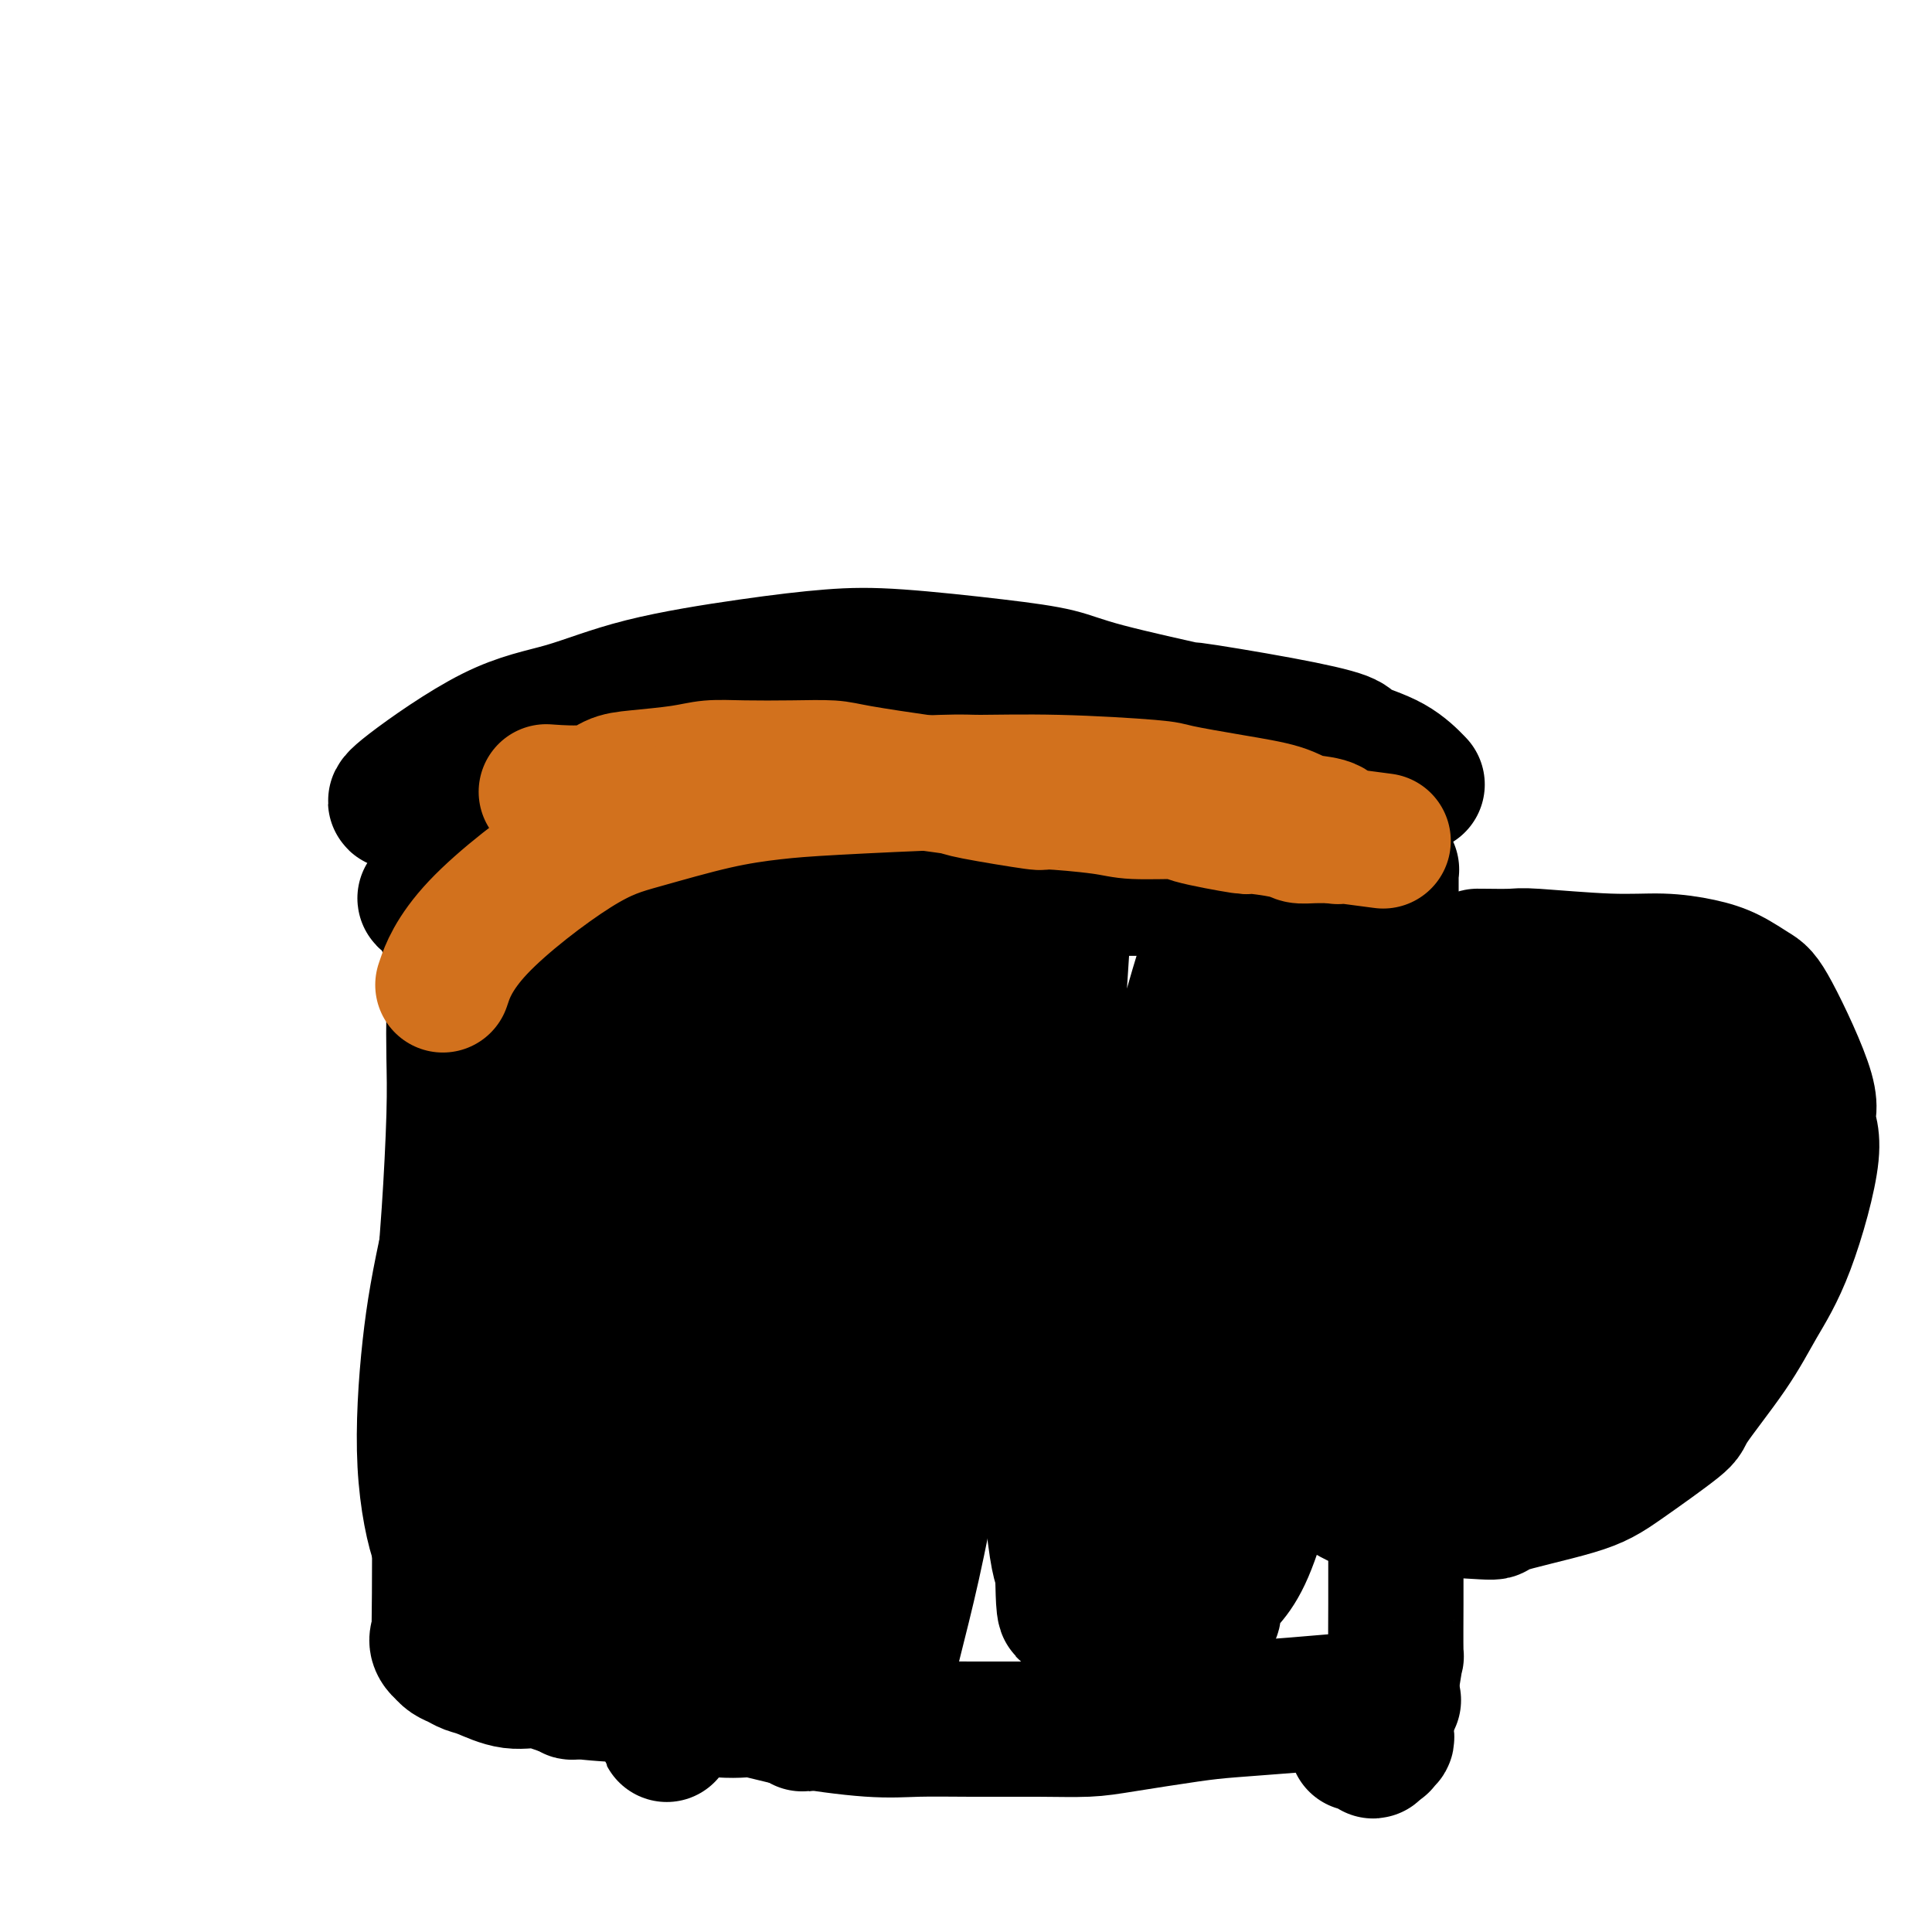
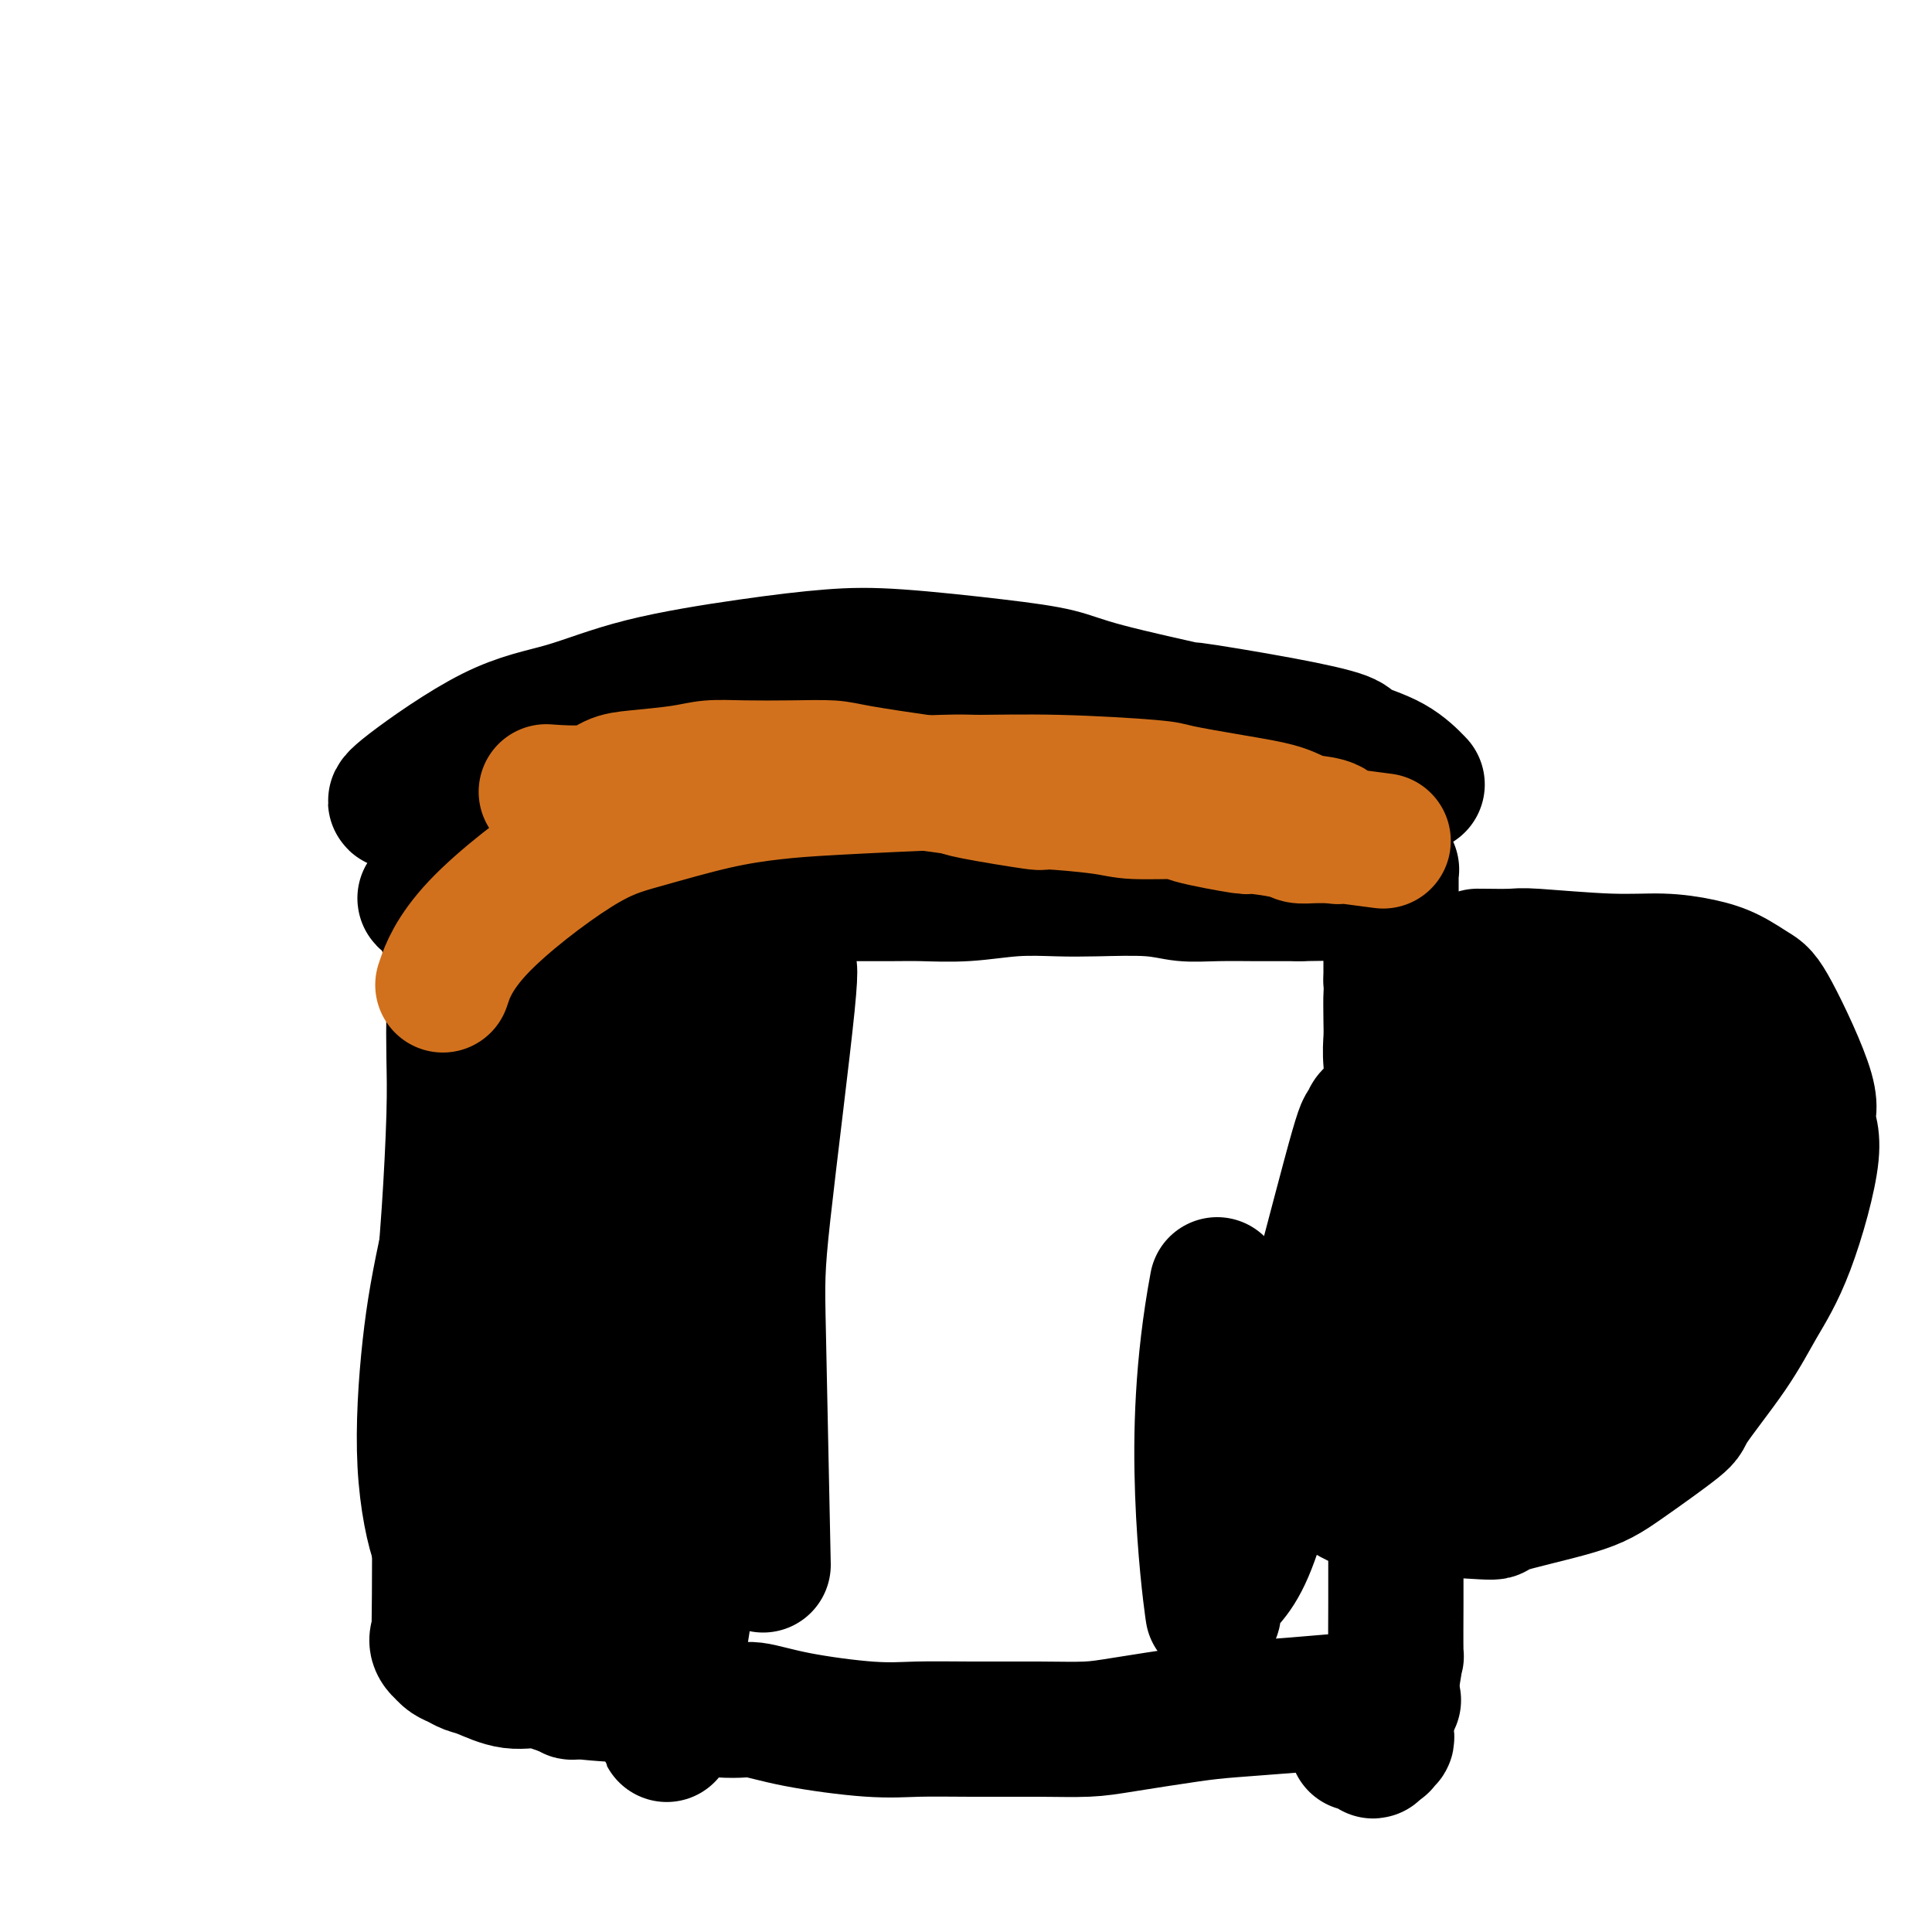
<svg xmlns="http://www.w3.org/2000/svg" viewBox="0 0 400 400" version="1.1">
  <g fill="none" stroke="#000000" stroke-width="28" stroke-linecap="round" stroke-linejoin="round">
    <path d="M88,186c-0.005,-0.030 -0.011,-0.061 0,0c0.011,0.061 0.038,0.212 1,0c0.962,-0.212 2.859,-0.789 5,-1c2.141,-0.211 4.526,-0.057 6,0c1.474,0.057 2.038,0.015 4,0c1.962,-0.015 5.324,-0.004 8,0c2.676,0.004 4.667,0.001 7,0c2.333,-0.001 5.007,-0.000 8,0c2.993,0.000 6.305,0.000 10,0c3.695,-0.000 7.772,0.000 10,0c2.228,-0.000 2.605,-0.000 7,0c4.395,0.000 12.807,0.001 16,0c3.193,-0.001 1.165,-0.004 3,0c1.835,0.004 7.532,0.015 11,0c3.468,-0.015 4.708,-0.056 7,0c2.292,0.056 5.637,0.210 9,0c3.363,-0.210 6.743,-0.785 10,-1c3.257,-0.215 6.391,-0.072 9,0c2.609,0.072 4.694,0.072 8,0c3.306,-0.072 7.832,-0.215 11,0c3.168,0.215 4.979,0.790 7,1c2.021,0.210 4.253,0.056 7,0c2.747,-0.056 6.009,-0.015 8,0c1.991,0.015 2.712,0.004 4,0c1.288,-0.004 3.144,-0.002 5,0" />
    <path d="M269,185c28.568,-0.316 9.489,-0.607 3,-1c-6.489,-0.393 -0.388,-0.889 2,-1c2.388,-0.111 1.063,0.163 1,0c-0.063,-0.163 1.137,-0.762 2,-1c0.863,-0.238 1.388,-0.115 2,0c0.612,0.115 1.312,0.223 2,0c0.688,-0.223 1.365,-0.778 2,-1c0.635,-0.222 1.228,-0.112 2,0c0.772,0.112 1.724,0.226 2,0c0.276,-0.226 -0.122,-0.793 0,-1c0.122,-0.207 0.765,-0.055 1,0c0.235,0.055 0.063,0.014 0,0c-0.063,-0.014 -0.017,-0.001 0,0c0.017,0.001 0.005,-0.011 0,0c-0.005,0.011 -0.001,0.043 0,0c0.001,-0.043 0.000,-0.163 0,0c-0.000,0.163 -0.000,0.609 0,1c0.000,0.391 0.000,0.727 0,1c-0.000,0.273 -0.000,0.482 0,1c0.000,0.518 0.000,1.343 0,2c-0.000,0.657 -0.000,1.144 0,2c0.000,0.856 0.000,2.079 0,3c-0.000,0.921 -0.000,1.538 0,2c0.000,0.462 0.000,0.767 0,2c-0.000,1.233 -0.000,3.392 0,4c0.000,0.608 0.000,-0.336 0,0c-0.000,0.336 -0.000,1.953 0,3c0.000,1.047 0.000,1.523 0,2" />
    <path d="M288,203c0.156,3.830 0.046,2.406 0,3c-0.046,0.594 -0.026,3.205 0,5c0.026,1.795 0.060,2.775 0,4c-0.060,1.225 -0.212,2.697 0,5c0.212,2.303 0.789,5.438 1,8c0.211,2.562 0.057,4.549 0,10c-0.057,5.451 -0.015,14.364 0,19c0.015,4.636 0.004,4.994 0,7c-0.004,2.006 -0.001,5.659 0,8c0.001,2.341 0.000,3.371 0,5c-0.000,1.629 -0.000,3.857 0,7c0.000,3.143 0.000,7.201 0,10c-0.000,2.799 -0.000,4.339 0,8c0.000,3.661 0.001,9.442 0,14c-0.001,4.558 -0.003,7.894 0,10c0.003,2.106 0.011,2.983 0,6c-0.011,3.017 -0.041,8.175 0,10c0.041,1.825 0.155,0.317 0,1c-0.155,0.683 -0.577,3.555 -1,6c-0.423,2.445 -0.846,4.462 -1,5c-0.154,0.538 -0.040,-0.402 0,0c0.040,0.402 0.007,2.146 0,3c-0.007,0.854 0.012,0.818 0,1c-0.012,0.182 -0.056,0.584 0,1c0.056,0.416 0.211,0.847 0,1c-0.211,0.153 -0.788,0.027 -1,0c-0.212,-0.027 -0.060,0.045 0,0c0.060,-0.045 0.026,-0.208 0,0c-0.026,0.208 -0.046,0.787 0,1c0.046,0.213 0.156,0.061 0,0c-0.156,-0.061 -0.578,-0.030 -1,0" />
    <path d="M285,361c-0.861,2.939 -1.014,0.788 -1,0c0.014,-0.788 0.196,-0.211 0,0c-0.196,0.211 -0.771,0.057 -1,0c-0.229,-0.057 -0.113,-0.015 0,0c0.113,0.015 0.223,0.004 0,0c-0.223,-0.004 -0.778,-0.001 -1,0c-0.222,0.001 -0.112,0.000 0,0c0.112,-0.000 0.226,-0.000 0,0c-0.226,0.000 -0.793,0.000 -1,0c-0.207,-0.000 -0.056,-0.000 0,0c0.056,0.000 0.015,0.000 0,0c-0.015,-0.000 -0.004,-0.000 0,0c0.004,0.000 0.001,0.000 0,0c-0.001,-0.000 -0.000,-0.000 0,0c0.000,0.000 0.000,0.000 0,0" />
    <path d="M288,352c-0.147,0.002 -0.294,0.003 0,0c0.294,-0.003 1.028,-0.012 0,0c-1.028,0.012 -3.817,0.044 -5,0c-1.183,-0.044 -0.759,-0.163 -3,0c-2.241,0.163 -7.148,0.608 -12,1c-4.852,0.392 -9.648,0.732 -13,1c-3.352,0.268 -5.260,0.464 -9,1c-3.740,0.536 -9.313,1.411 -13,2c-3.687,0.589 -5.489,0.891 -8,1c-2.511,0.109 -5.733,0.024 -10,0c-4.267,-0.024 -9.580,0.014 -14,0c-4.420,-0.014 -7.947,-0.079 -11,0c-3.053,0.079 -5.631,0.302 -10,0c-4.369,-0.302 -10.531,-1.128 -15,-2c-4.469,-0.872 -7.247,-1.790 -9,-2c-1.753,-0.210 -2.480,0.290 -7,0c-4.520,-0.290 -12.832,-1.368 -16,-2c-3.168,-0.632 -1.191,-0.817 -3,-1c-1.809,-0.183 -7.405,-0.364 -11,-1c-3.595,-0.636 -5.190,-1.729 -7,-2c-1.810,-0.271 -3.837,0.278 -6,0c-2.163,-0.278 -4.464,-1.385 -6,-2c-1.536,-0.615 -2.307,-0.739 -3,-1c-0.693,-0.261 -1.310,-0.657 -2,-1c-0.690,-0.343 -1.455,-0.631 -2,-1c-0.545,-0.369 -0.870,-0.820 -1,-1c-0.130,-0.180 -0.065,-0.090 0,0" />
    <path d="M92,342c-2.393,-1.798 -1.374,-3.292 -1,-4c0.374,-0.708 0.104,-0.630 0,-1c-0.104,-0.370 -0.043,-1.187 0,-7c0.043,-5.813 0.067,-16.622 0,-21c-0.067,-4.378 -0.224,-2.323 0,-6c0.224,-3.677 0.831,-13.085 1,-20c0.169,-6.915 -0.098,-11.339 0,-16c0.098,-4.661 0.563,-9.561 1,-16c0.437,-6.439 0.845,-14.419 1,-20c0.155,-5.581 0.055,-8.765 0,-12c-0.055,-3.235 -0.066,-6.521 0,-11c0.066,-4.479 0.209,-10.153 0,-12c-0.209,-1.847 -0.770,0.131 -1,-1c-0.230,-1.131 -0.131,-5.372 0,-8c0.131,-2.628 0.293,-3.643 0,-4c-0.293,-0.357 -1.040,-0.058 0,-1c1.040,-0.942 3.869,-3.126 5,-4c1.131,-0.874 0.566,-0.437 0,0" />
    <path d="M306,198c0.055,0.002 0.111,0.005 0,0c-0.111,-0.005 -0.388,-0.016 1,0c1.388,0.016 4.442,0.059 6,0c1.558,-0.059 1.619,-0.221 5,0c3.381,0.221 10.082,0.826 15,1c4.918,0.174 8.054,-0.083 11,0c2.946,0.083 5.702,0.504 8,1c2.298,0.496 4.137,1.066 6,2c1.863,0.934 3.750,2.232 5,3c1.250,0.768 1.862,1.006 4,5c2.138,3.994 5.801,11.744 7,16c1.199,4.256 -0.068,5.016 0,6c0.068,0.984 1.470,2.190 1,7c-0.470,4.810 -2.814,13.223 -5,19c-2.186,5.777 -4.215,8.919 -6,12c-1.785,3.081 -3.327,6.101 -6,10c-2.673,3.899 -6.479,8.677 -8,11c-1.521,2.323 -0.758,2.193 -3,4c-2.242,1.807 -7.489,5.552 -11,8c-3.511,2.448 -5.287,3.599 -10,5c-4.713,1.401 -12.362,3.051 -15,4c-2.638,0.949 -0.265,1.197 -4,1c-3.735,-0.197 -13.578,-0.837 -18,-1c-4.422,-0.163 -3.422,0.152 -4,0c-0.578,-0.152 -2.732,-0.772 -5,-2c-2.268,-1.228 -4.648,-3.065 -6,-4c-1.352,-0.935 -1.676,-0.967 -2,-1" />
    <path d="M272,305c-2.467,-1.311 -2.133,-1.089 -2,-1c0.133,0.089 0.067,0.044 0,0" />
    <path d="M314,209c-1.343,2.961 -2.685,5.922 -4,10c-1.315,4.078 -2.601,9.272 -3,10c-0.399,0.728 0.089,-3.012 0,1c-0.089,4.012 -0.756,15.776 -1,23c-0.244,7.224 -0.065,9.910 0,14c0.065,4.090 0.018,9.586 0,11c-0.018,1.414 -0.005,-1.252 0,-3c0.005,-1.748 0.002,-2.577 0,-4c-0.002,-1.423 -0.002,-3.439 0,-8c0.002,-4.561 0.005,-11.667 0,-17c-0.005,-5.333 -0.019,-8.893 0,-17c0.019,-8.107 0.070,-20.762 0,-26c-0.070,-5.238 -0.260,-3.060 0,-3c0.260,0.060 0.971,-1.997 0,-1c-0.971,0.997 -3.622,5.048 -6,13c-2.378,7.952 -4.483,19.805 -6,25c-1.517,5.195 -2.448,3.734 -2,16c0.448,12.266 2.273,38.261 3,49c0.727,10.739 0.355,6.224 1,5c0.645,-1.224 2.308,0.843 3,2c0.692,1.157 0.414,1.405 1,-3c0.586,-4.405 2.037,-13.462 4,-24c1.963,-10.538 4.439,-22.555 6,-30c1.561,-7.445 2.206,-10.317 4,-16c1.794,-5.683 4.737,-14.177 6,-18c1.263,-3.823 0.846,-2.975 1,-4c0.154,-1.025 0.878,-3.924 1,-2c0.122,1.924 -0.359,8.670 -1,16c-0.641,7.330 -1.442,15.243 -2,23c-0.558,7.757 -0.874,15.359 -1,21c-0.126,5.641 -0.063,9.320 0,13" />
    <path d="M318,285c-0.480,12.688 -0.179,8.909 0,4c0.179,-4.909 0.238,-10.948 0,-14c-0.238,-3.052 -0.772,-3.117 0,-8c0.772,-4.883 2.851,-14.583 4,-22c1.149,-7.417 1.368,-12.550 3,-20c1.632,-7.450 4.676,-17.215 6,-21c1.324,-3.785 0.926,-1.588 1,-2c0.074,-0.412 0.618,-3.432 1,-2c0.382,1.432 0.600,7.315 1,18c0.400,10.685 0.980,26.172 1,34c0.020,7.828 -0.521,7.996 -1,11c-0.479,3.004 -0.896,8.843 -1,12c-0.104,3.157 0.105,3.634 0,4c-0.105,0.366 -0.525,0.623 -1,-2c-0.475,-2.623 -1.006,-8.126 -1,-15c0.006,-6.874 0.548,-15.117 1,-22c0.452,-6.883 0.813,-12.405 2,-18c1.187,-5.595 3.199,-11.265 4,-13c0.801,-1.735 0.390,0.463 1,1c0.610,0.537 2.240,-0.589 4,5c1.760,5.589 3.648,17.891 5,26c1.352,8.109 2.167,12.026 3,16c0.833,3.974 1.683,8.007 2,10c0.317,1.993 0.100,1.947 0,2c-0.100,0.053 -0.083,0.204 0,-2c0.083,-2.204 0.233,-6.762 0,-12c-0.233,-5.238 -0.850,-11.155 -1,-16c-0.150,-4.845 0.166,-8.618 0,-12c-0.166,-3.382 -0.814,-6.372 -1,-8c-0.186,-1.628 0.090,-1.894 0,-2c-0.090,-0.106 -0.545,-0.053 -1,0" />
-     <path d="M350,217c0.101,-8.612 1.854,-5.141 -1,3c-2.854,8.141 -10.314,20.954 -14,27c-3.686,6.046 -3.597,5.327 -5,7c-1.403,1.673 -4.296,5.737 -9,10c-4.704,4.263 -11.218,8.724 -17,11c-5.782,2.276 -10.833,2.368 -13,3c-2.167,0.632 -1.449,1.804 -8,-1c-6.551,-2.804 -20.369,-9.585 -26,-12c-5.631,-2.415 -3.075,-0.464 -5,-3c-1.925,-2.536 -8.332,-9.558 -15,-18c-6.668,-8.442 -13.598,-18.302 -16,-22c-2.402,-3.698 -0.276,-1.233 -2,-2c-1.724,-0.767 -7.299,-4.765 -11,-6c-3.701,-1.235 -5.529,0.292 -8,3c-2.471,2.708 -5.585,6.597 -10,14c-4.415,7.403 -10.131,18.322 -15,28c-4.869,9.678 -8.892,18.116 -12,25c-3.108,6.884 -5.303,12.215 -9,16c-3.697,3.785 -8.897,6.025 -12,3c-3.103,-3.025 -4.107,-11.314 -5,-15c-0.893,-3.686 -1.673,-2.769 -2,-13c-0.327,-10.231 -0.201,-31.612 1,-45c1.201,-13.388 3.478,-18.784 5,-24c1.522,-5.216 2.290,-10.252 4,-15c1.710,-4.748 4.363,-9.207 5,-11c0.637,-1.793 -0.742,-0.921 -1,0c-0.258,0.921 0.605,1.890 -1,10c-1.605,8.110 -5.678,23.359 -9,35c-3.322,11.641 -5.894,19.673 -10,31c-4.106,11.327 -9.744,25.951 -13,33c-3.256,7.049 -4.128,6.525 -5,6" />
    <path d="M111,295c-3.663,7.393 -3.821,6.374 -5,3c-1.179,-3.374 -3.380,-9.104 -4,-17c-0.620,-7.896 0.340,-17.959 1,-26c0.660,-8.041 1.021,-14.060 3,-23c1.979,-8.940 5.576,-20.801 7,-25c1.424,-4.199 0.674,-0.736 1,-2c0.326,-1.264 1.727,-7.257 2,-5c0.273,2.257 -0.584,12.762 -1,18c-0.416,5.238 -0.393,5.208 -2,15c-1.607,9.792 -4.845,29.407 -7,42c-2.155,12.593 -3.227,18.166 -5,25c-1.773,6.834 -4.246,14.930 -6,19c-1.754,4.070 -2.789,4.113 -4,1c-1.211,-3.113 -2.599,-9.383 -3,-17c-0.401,-7.617 0.184,-16.580 1,-24c0.816,-7.420 1.862,-13.298 4,-23c2.138,-9.702 5.369,-23.229 8,-32c2.631,-8.771 4.664,-12.788 6,-16c1.336,-3.212 1.975,-5.620 3,-8c1.025,-2.380 2.436,-4.731 2,0c-0.436,4.731 -2.720,16.545 -4,22c-1.280,5.455 -1.557,4.551 -3,20c-1.443,15.449 -4.052,47.250 -5,64c-0.948,16.750 -0.234,18.447 0,23c0.234,4.553 -0.013,11.961 0,14c0.013,2.039 0.287,-1.290 1,-3c0.713,-1.710 1.865,-1.801 4,-9c2.135,-7.199 5.253,-21.507 8,-33c2.747,-11.493 5.124,-20.171 7,-29c1.876,-8.829 3.250,-17.808 5,-26c1.750,-8.192 3.875,-15.596 6,-23" />
    <path d="M131,220c4.716,-18.723 1.006,-4.032 0,0c-1.006,4.032 0.691,-2.595 0,0c-0.691,2.595 -3.769,14.411 -6,29c-2.231,14.589 -3.614,31.951 -4,41c-0.386,9.049 0.227,9.785 0,20c-0.227,10.215 -1.292,29.910 -2,37c-0.708,7.090 -1.058,1.575 0,-4c1.058,-5.575 3.523,-11.211 5,-17c1.477,-5.789 1.966,-11.731 3,-20c1.034,-8.269 2.612,-18.864 5,-33c2.388,-14.136 5.587,-31.811 8,-43c2.413,-11.189 4.040,-15.892 5,-20c0.960,-4.108 1.253,-7.623 2,-11c0.747,-3.377 1.948,-6.618 1,-2c-0.948,4.618 -4.044,17.095 -6,22c-1.956,4.905 -2.773,2.239 -4,19c-1.227,16.761 -2.865,52.951 -3,73c-0.135,20.049 1.231,23.958 2,30c0.769,6.042 0.939,14.219 1,17c0.061,2.781 0.012,0.167 1,-7c0.988,-7.167 3.014,-18.886 4,-26c0.986,-7.114 0.934,-9.623 2,-18c1.066,-8.377 3.251,-22.623 5,-34c1.749,-11.377 3.062,-19.884 5,-31c1.938,-11.116 4.502,-24.839 6,-31c1.498,-6.161 1.931,-4.759 2,-5c0.069,-0.241 -0.227,-2.125 0,-4c0.227,-1.875 0.979,-3.740 0,6c-0.979,9.740 -3.687,31.084 -5,43c-1.313,11.916 -1.232,14.405 -1,25c0.232,10.595 0.616,29.298 1,48" />
-     <path d="M158,324c0.009,10.110 0.031,-1.116 0,-3c-0.031,-1.884 -0.117,5.573 2,-2c2.117,-7.573 6.435,-30.176 8,-39c1.565,-8.824 0.377,-3.869 2,-12c1.623,-8.131 6.056,-29.349 9,-43c2.944,-13.651 4.399,-19.735 6,-26c1.601,-6.265 3.349,-12.711 4,-16c0.651,-3.289 0.206,-3.421 1,-7c0.794,-3.579 2.828,-10.604 -1,0c-3.828,10.604 -13.520,38.839 -18,51c-4.480,12.161 -3.750,8.249 -5,22c-1.250,13.751 -4.479,45.165 -5,63c-0.521,17.835 1.666,22.090 3,28c1.334,5.910 1.814,13.473 2,16c0.186,2.527 0.077,0.017 2,-8c1.923,-8.017 5.877,-21.541 8,-30c2.123,-8.459 2.414,-11.852 4,-19c1.586,-7.148 4.467,-18.052 8,-32c3.533,-13.948 7.719,-30.941 10,-41c2.281,-10.059 2.659,-13.184 3,-16c0.341,-2.816 0.645,-5.323 1,-7c0.355,-1.677 0.760,-2.524 -1,1c-1.760,3.524 -5.684,11.421 -10,25c-4.316,13.579 -9.025,32.842 -11,49c-1.975,16.158 -1.217,29.211 -1,40c0.217,10.789 -0.108,19.315 1,25c1.108,5.685 3.648,8.529 4,10c0.352,1.471 -1.483,1.570 -1,-3c0.483,-4.570 3.284,-13.807 6,-26c2.716,-12.193 5.347,-27.341 8,-40c2.653,-12.659 5.326,-22.830 8,-33" />
-     <path d="M205,251c4.922,-22.843 6.727,-28.950 9,-37c2.273,-8.050 5.016,-18.042 6,-21c0.984,-2.958 0.210,1.120 0,1c-0.210,-0.120 0.144,-4.436 0,-1c-0.144,3.436 -0.785,14.625 -2,26c-1.215,11.375 -3.004,22.935 -3,41c0.004,18.065 1.802,42.635 3,54c1.198,11.365 1.796,9.526 2,12c0.204,2.474 0.012,9.262 1,7c0.988,-2.262 3.155,-13.575 4,-19c0.845,-5.425 0.367,-4.961 2,-12c1.633,-7.039 5.375,-21.579 8,-33c2.625,-11.421 4.132,-19.721 6,-28c1.868,-8.279 4.099,-16.537 6,-25c1.901,-8.463 3.474,-17.133 4,-20c0.526,-2.867 0.004,0.068 0,0c-0.004,-0.068 0.509,-3.139 -2,5c-2.509,8.139 -8.041,27.489 -11,45c-2.959,17.511 -3.343,33.183 -4,44c-0.657,10.817 -1.585,16.778 -1,27c0.585,10.222 2.683,24.703 3,30c0.317,5.297 -1.145,1.410 -1,-3c0.145,-4.410 1.899,-9.341 4,-18c2.101,-8.659 4.549,-21.044 7,-31c2.451,-9.956 4.904,-17.482 8,-28c3.096,-10.518 6.836,-24.029 9,-33c2.164,-8.971 2.754,-13.404 3,-16c0.246,-2.596 0.148,-3.356 1,-7c0.852,-3.644 2.652,-10.173 0,-2c-2.652,8.173 -9.758,31.050 -13,43c-3.242,11.950 -2.621,12.975 -2,14" />
    <path d="M252,266c-3.123,16.756 -3.432,31.146 -3,43c0.432,11.854 1.605,21.172 2,24c0.395,2.828 0.011,-0.836 1,-3c0.989,-2.164 3.349,-2.830 6,-9c2.651,-6.170 5.591,-17.844 8,-27c2.409,-9.156 4.285,-15.794 7,-26c2.715,-10.206 6.269,-23.982 8,-30c1.731,-6.018 1.639,-4.279 2,-5c0.361,-0.721 1.175,-3.900 2,0c0.825,3.900 1.661,14.881 2,24c0.339,9.119 0.182,16.377 0,24c-0.182,7.623 -0.389,15.610 -1,20c-0.611,4.390 -1.626,5.182 -2,6c-0.374,0.818 -0.107,1.662 0,2c0.107,0.338 0.053,0.169 0,0" />
    <path d="M293,162c0.361,0.374 0.722,0.747 0,0c-0.722,-0.747 -2.526,-2.615 -5,-4c-2.474,-1.385 -5.617,-2.287 -7,-3c-1.383,-0.713 -1.005,-1.237 -3,-2c-1.995,-0.763 -6.363,-1.766 -13,-3c-6.637,-1.234 -15.544,-2.700 -18,-3c-2.456,-0.300 1.537,0.568 -1,0c-2.537,-0.568 -11.605,-2.570 -17,-4c-5.395,-1.430 -7.115,-2.287 -10,-3c-2.885,-0.713 -6.933,-1.280 -13,-2c-6.067,-0.720 -14.154,-1.592 -20,-2c-5.846,-0.408 -9.452,-0.353 -14,0c-4.548,0.353 -10.039,1.005 -17,2c-6.961,0.995 -15.392,2.333 -22,4c-6.608,1.667 -11.392,3.662 -16,5c-4.608,1.338 -9.039,2.018 -15,5c-5.961,2.982 -13.451,8.264 -17,11c-3.549,2.736 -3.157,2.924 -3,3c0.157,0.076 0.078,0.038 0,0" />
  </g>
  <g fill="none" stroke="#D2711D" stroke-width="28" stroke-linecap="round" stroke-linejoin="round">
    <path d="M114,164c-0.778,-0.054 -1.556,-0.108 0,0c1.556,0.108 5.446,0.379 8,0c2.554,-0.379 3.771,-1.408 5,-2c1.229,-0.592 2.472,-0.747 5,-1c2.528,-0.253 6.343,-0.604 9,-1c2.657,-0.396 4.155,-0.836 6,-1c1.845,-0.164 4.035,-0.051 7,0c2.965,0.051 6.704,0.041 10,0c3.296,-0.041 6.151,-0.115 8,0c1.849,0.115 2.694,0.417 6,1c3.306,0.583 9.072,1.448 13,2c3.928,0.552 6.018,0.792 7,1c0.982,0.208 0.858,0.385 4,1c3.142,0.615 9.551,1.667 12,2c2.449,0.333 0.937,-0.053 3,0c2.063,0.053 7.700,0.544 11,1c3.300,0.456 4.261,0.878 7,1c2.739,0.122 7.255,-0.056 9,0c1.745,0.056 0.718,0.344 3,1c2.282,0.656 7.873,1.678 10,2c2.127,0.322 0.791,-0.057 2,0c1.209,0.057 4.964,0.551 7,1c2.036,0.449 2.353,0.852 3,1c0.647,0.148 1.624,0.040 3,0c1.376,-0.040 3.152,-0.011 4,0c0.848,0.011 0.767,0.003 1,0c0.233,-0.003 0.781,-0.001 1,0c0.219,0.001 0.110,0.000 0,0" />
    <path d="M278,173c16.403,2.166 4.410,0.582 0,0c-4.410,-0.582 -1.238,-0.163 0,0c1.238,0.163 0.540,0.070 0,0c-0.540,-0.070 -0.923,-0.116 -1,0c-0.077,0.116 0.152,0.393 0,0c-0.152,-0.393 -0.686,-1.457 -2,-2c-1.314,-0.543 -3.410,-0.565 -5,-1c-1.590,-0.435 -2.675,-1.283 -5,-2c-2.325,-0.717 -5.891,-1.302 -10,-2c-4.109,-0.698 -8.761,-1.508 -11,-2c-2.239,-0.492 -2.066,-0.665 -6,-1c-3.934,-0.335 -11.976,-0.833 -19,-1c-7.024,-0.167 -13.032,-0.002 -16,0c-2.968,0.002 -2.898,-0.159 -8,0c-5.102,0.159 -15.376,0.637 -22,1c-6.624,0.363 -9.597,0.612 -13,1c-3.403,0.388 -7.234,0.914 -12,2c-4.766,1.086 -10.465,2.730 -15,4c-4.535,1.270 -7.906,2.165 -14,6c-6.094,3.835 -14.910,10.609 -20,16c-5.090,5.391 -6.454,9.397 -7,11c-0.546,1.603 -0.273,0.801 0,0" />
  </g>
</svg>